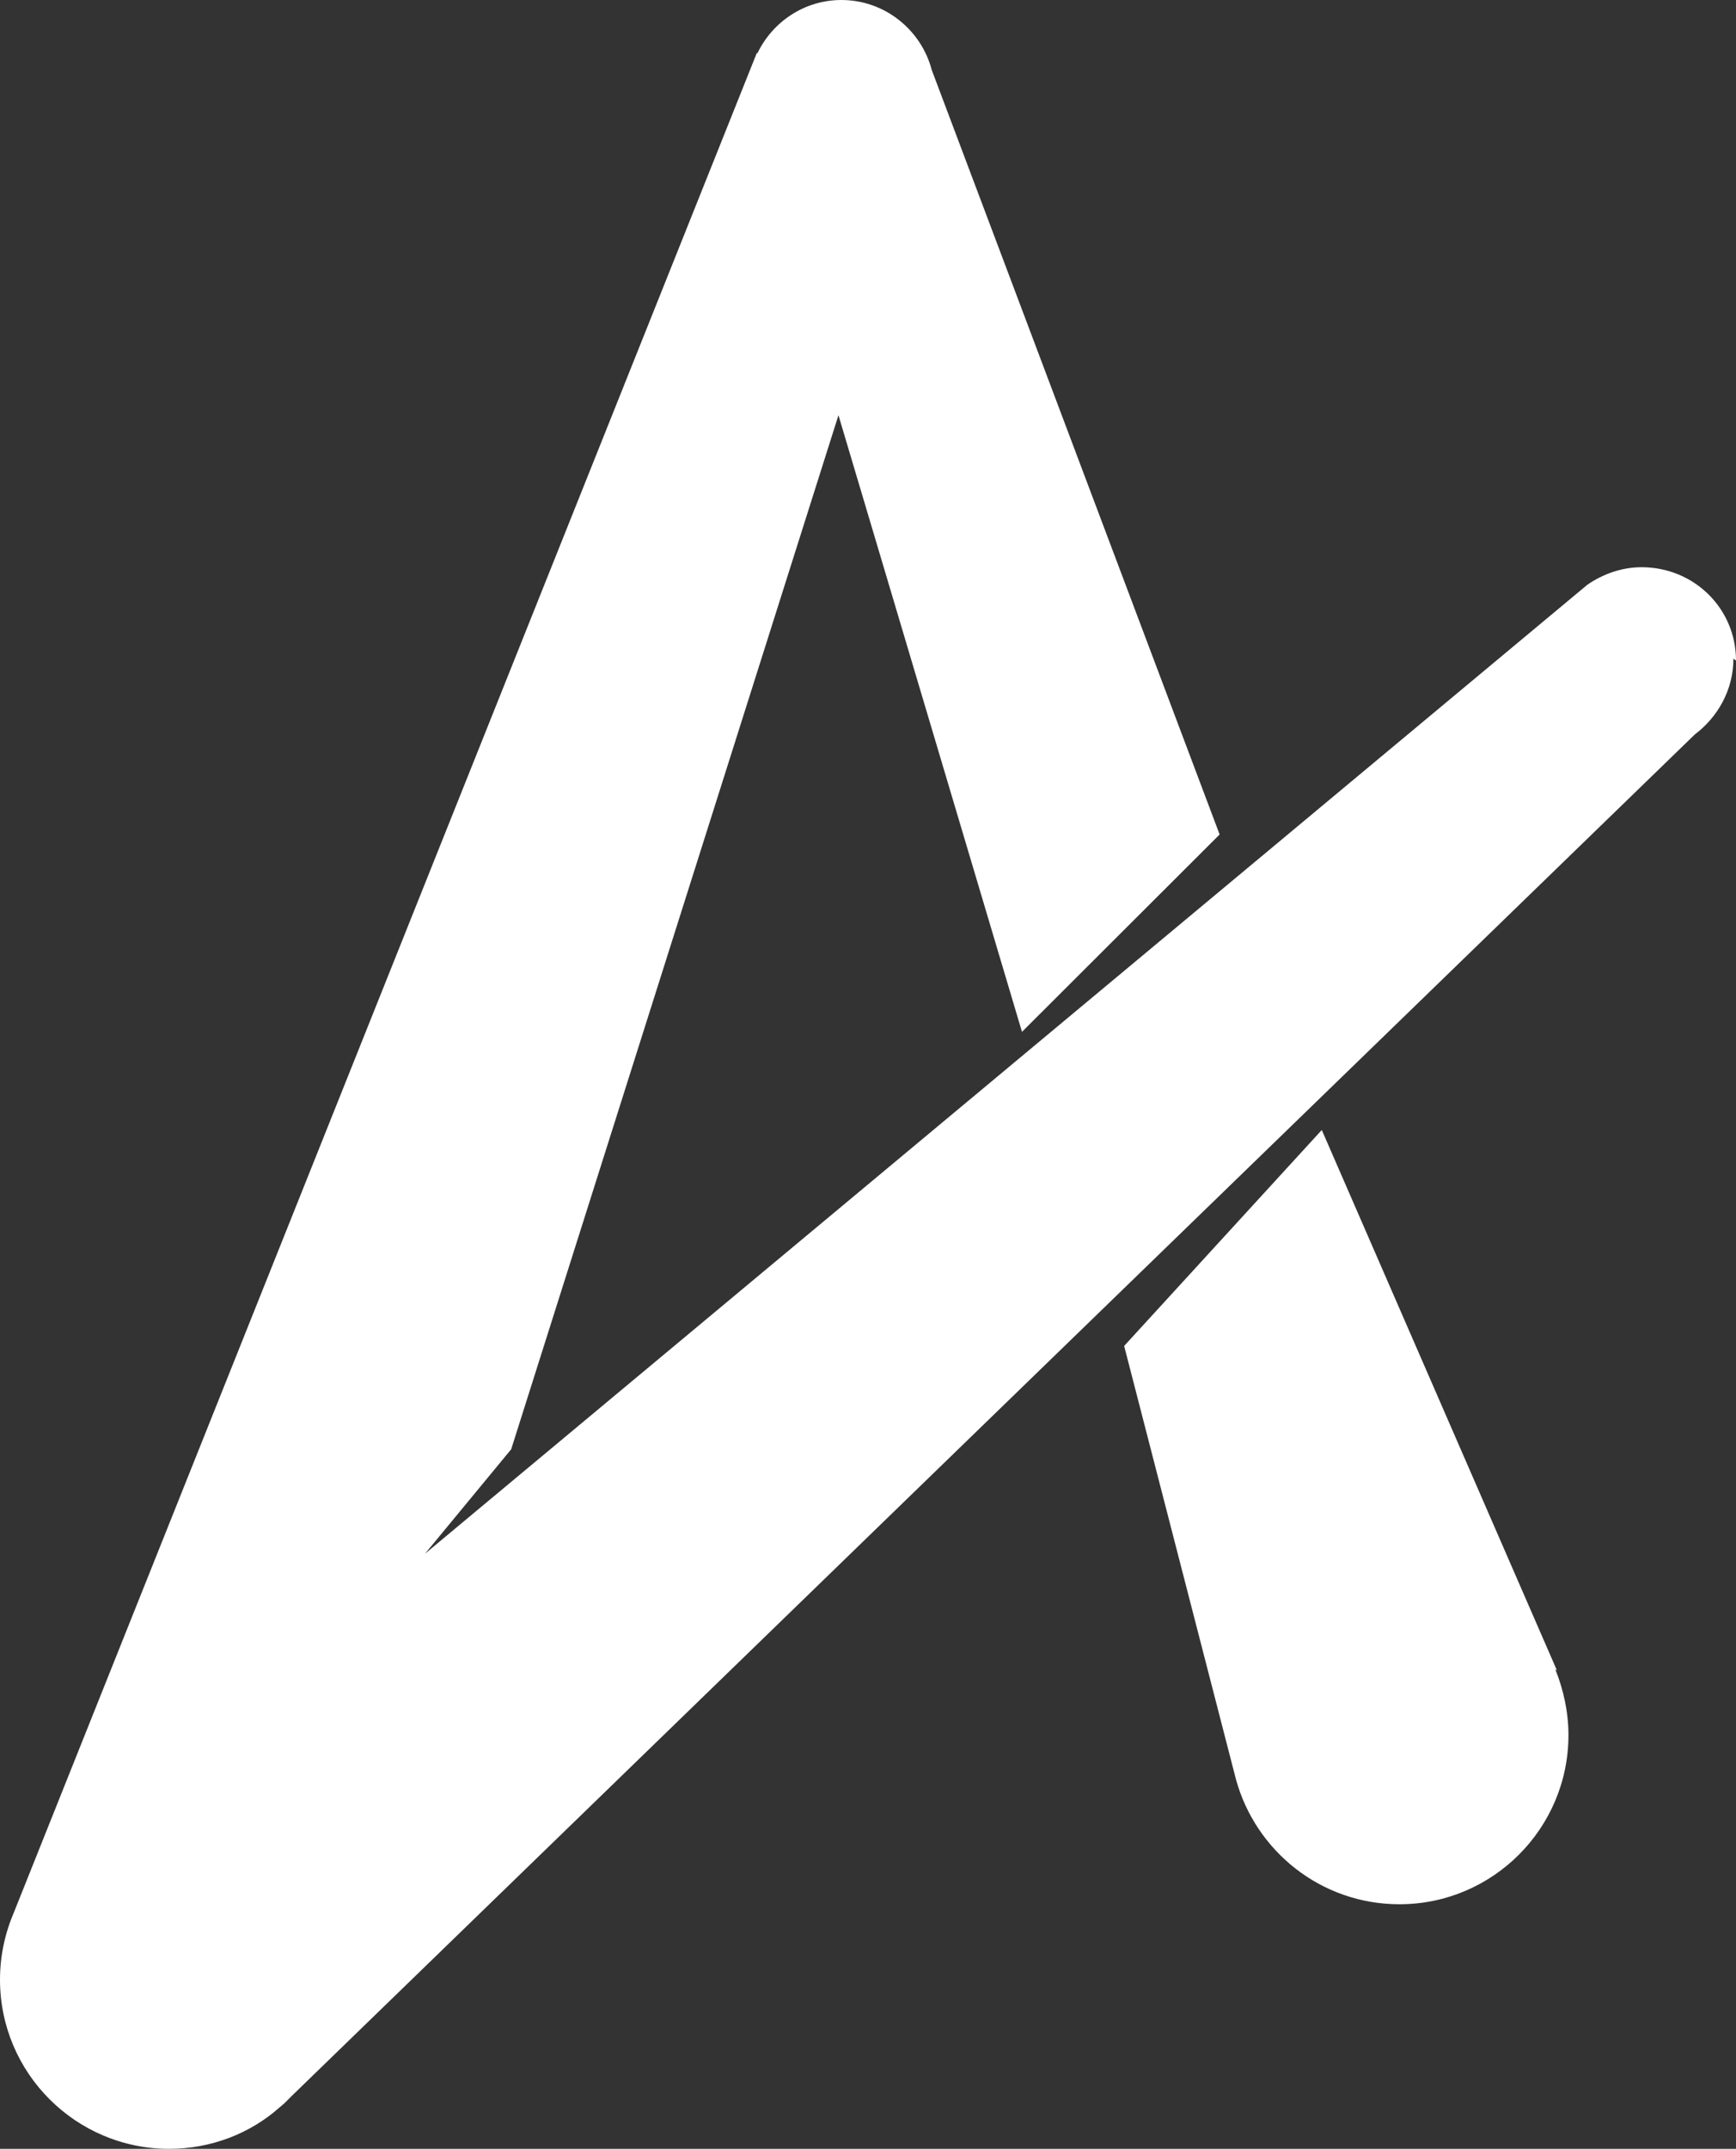
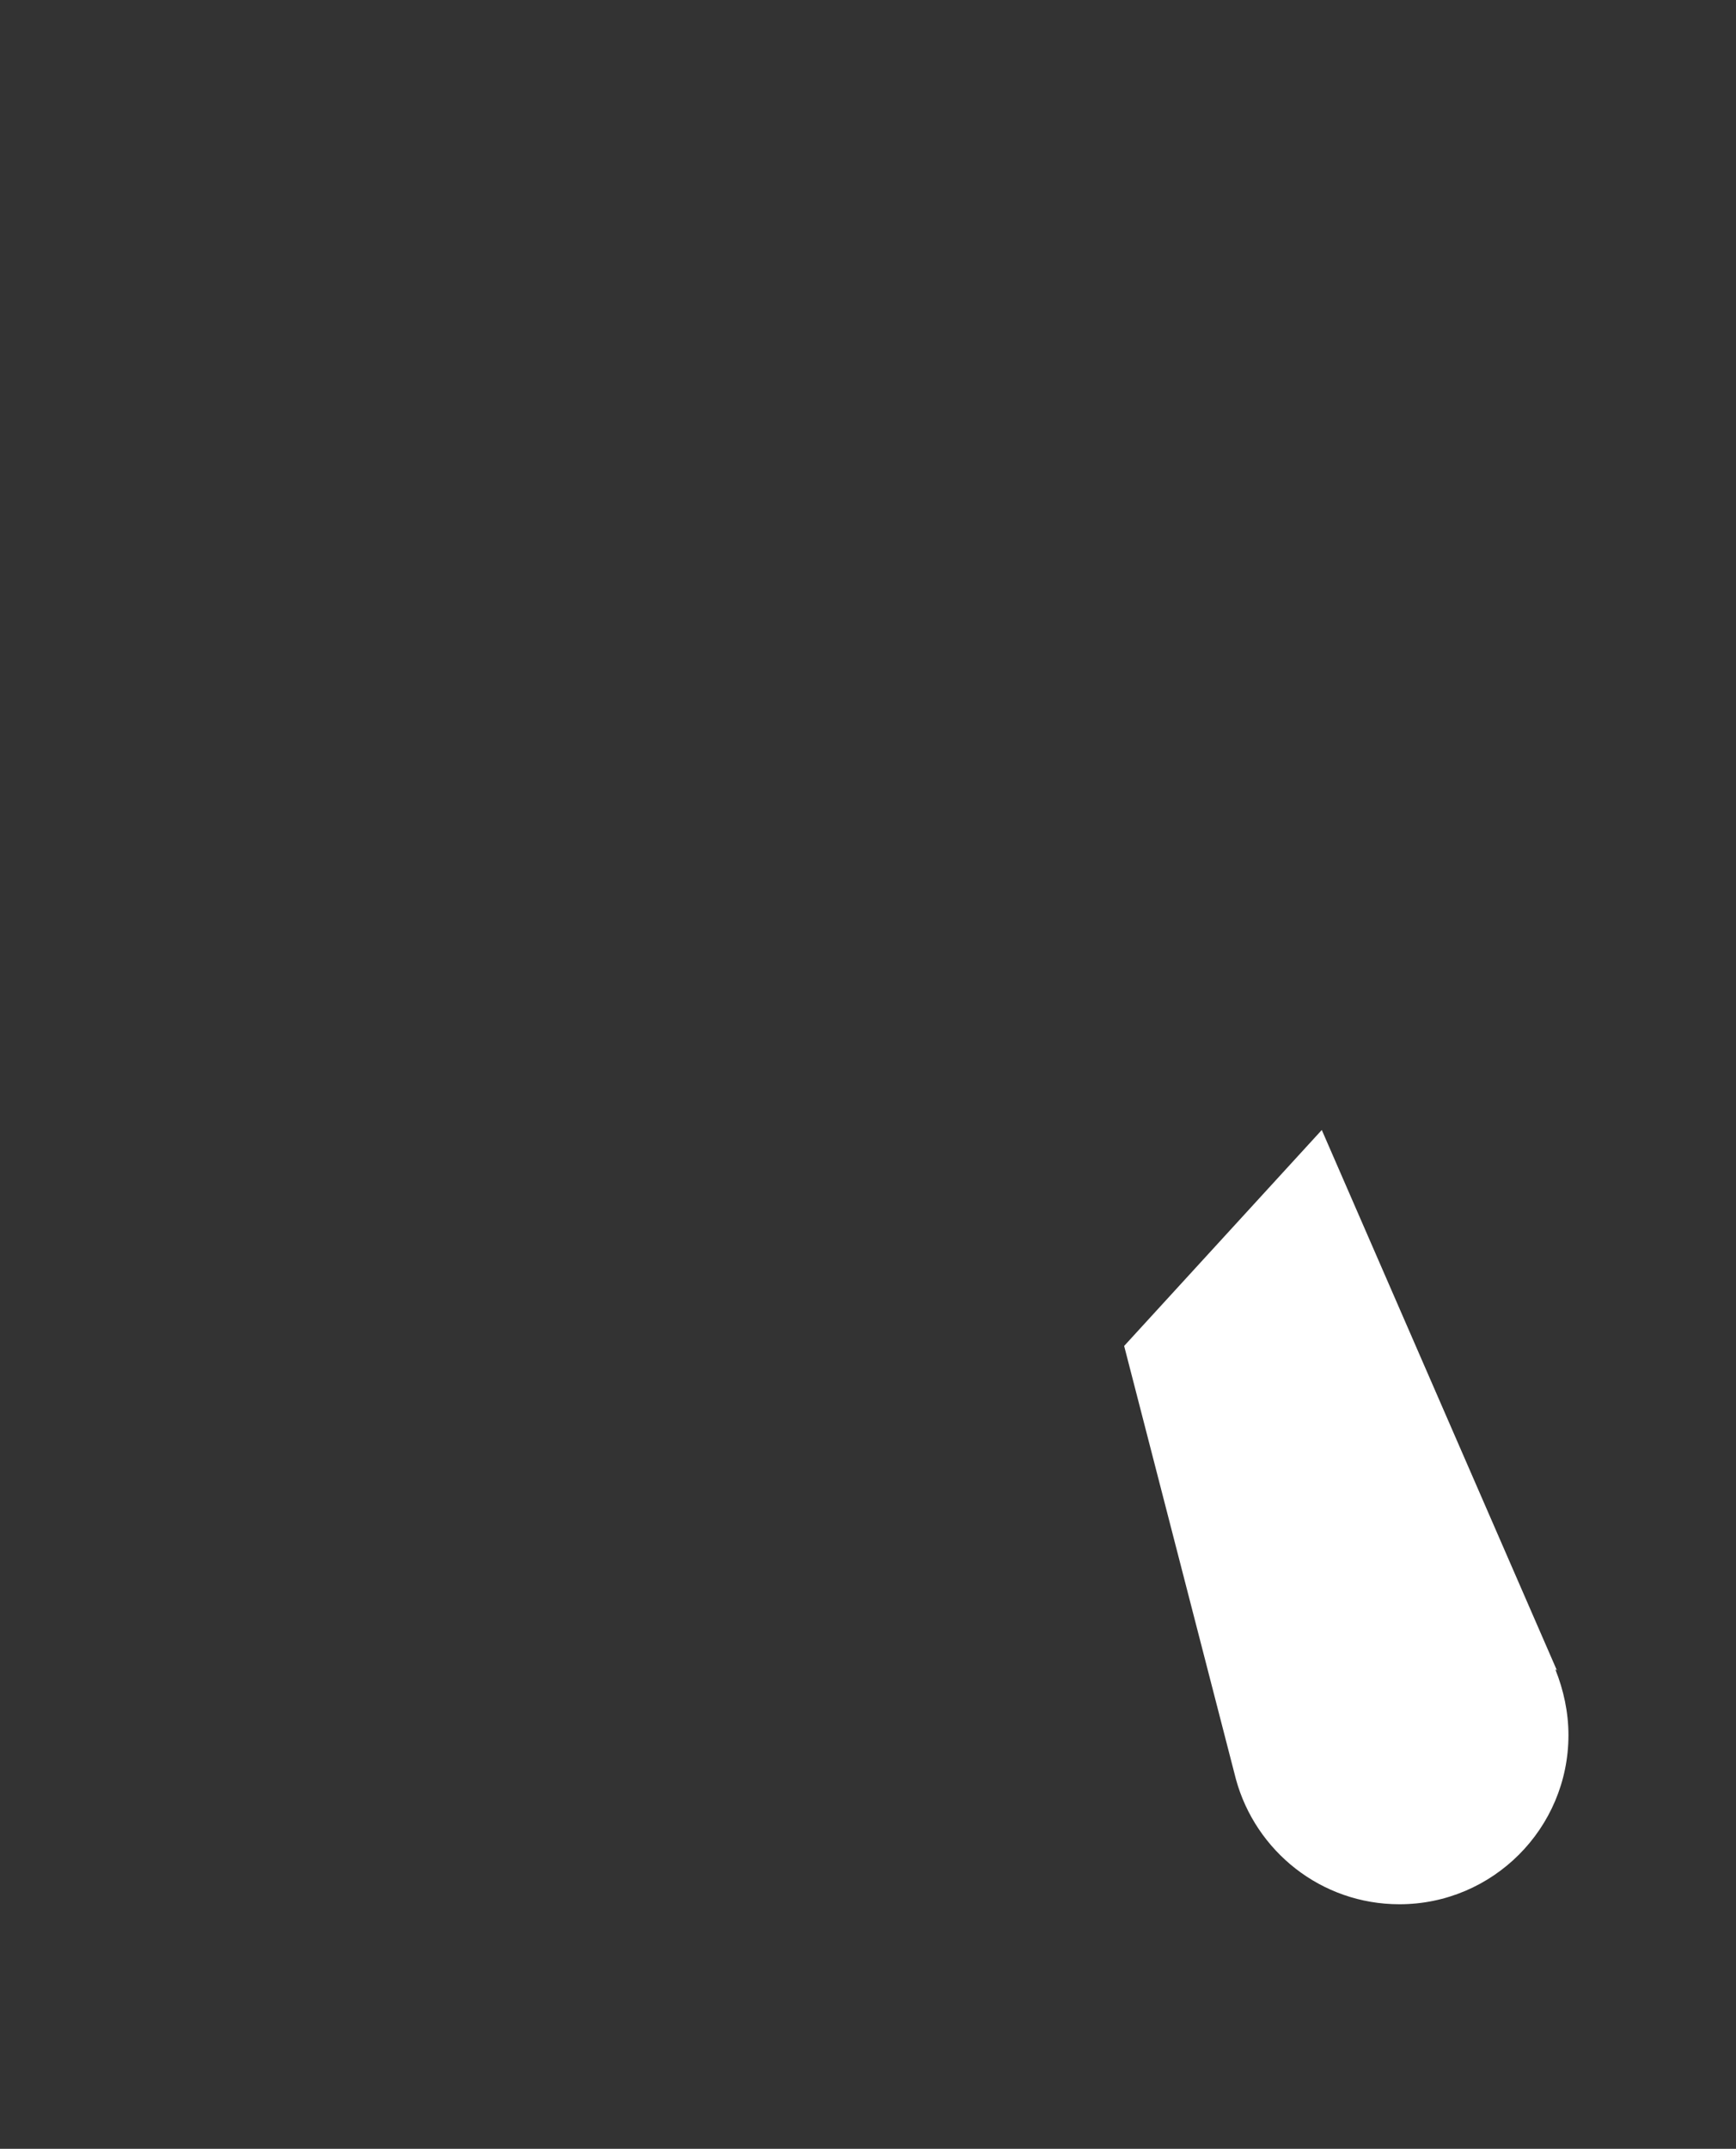
<svg xmlns="http://www.w3.org/2000/svg" id="a" width="46.73" height="57.81" viewBox="0 0 46.73 57.81">
  <rect x="0" y="0" width="46.73" height="57.81" fill="#333333" stroke="none" />
-   <path d="M46.73,17.77c0-1.4-1.13-2.51-2.54-2.51-.55,0-1.05.19-1.46.47h0l-31.29,26.07,2.32-2.81,8.81-27.82,4.94,16.59,5.32-5.31L25.08,1.88c-.28-1.07-1.26-1.88-2.43-1.88-.99,0-1.85.58-2.26,1.43h-.02L.39,51.41H.39c-.25.58-.39,1.19-.39,1.85,0,2.51,2.04,4.55,4.55,4.55,1.13,0,2.18-.41,2.97-1.11h0l.13-.11s.13-.13.19-.19L45.62,19.76c.61-.46,1.04-1.19,1.04-2.04" fill="#fff" />
  <path d="M41.91,44.94l-6.33-14.54-5.32,5.81,3.01,11.66h0c.53,1.93,2.29,3.36,4.4,3.36,2.51,0,4.55-2.04,4.55-4.55,0-.61-.13-1.21-.35-1.76h.05l-.02.02Z" fill="#fff" />
</svg>